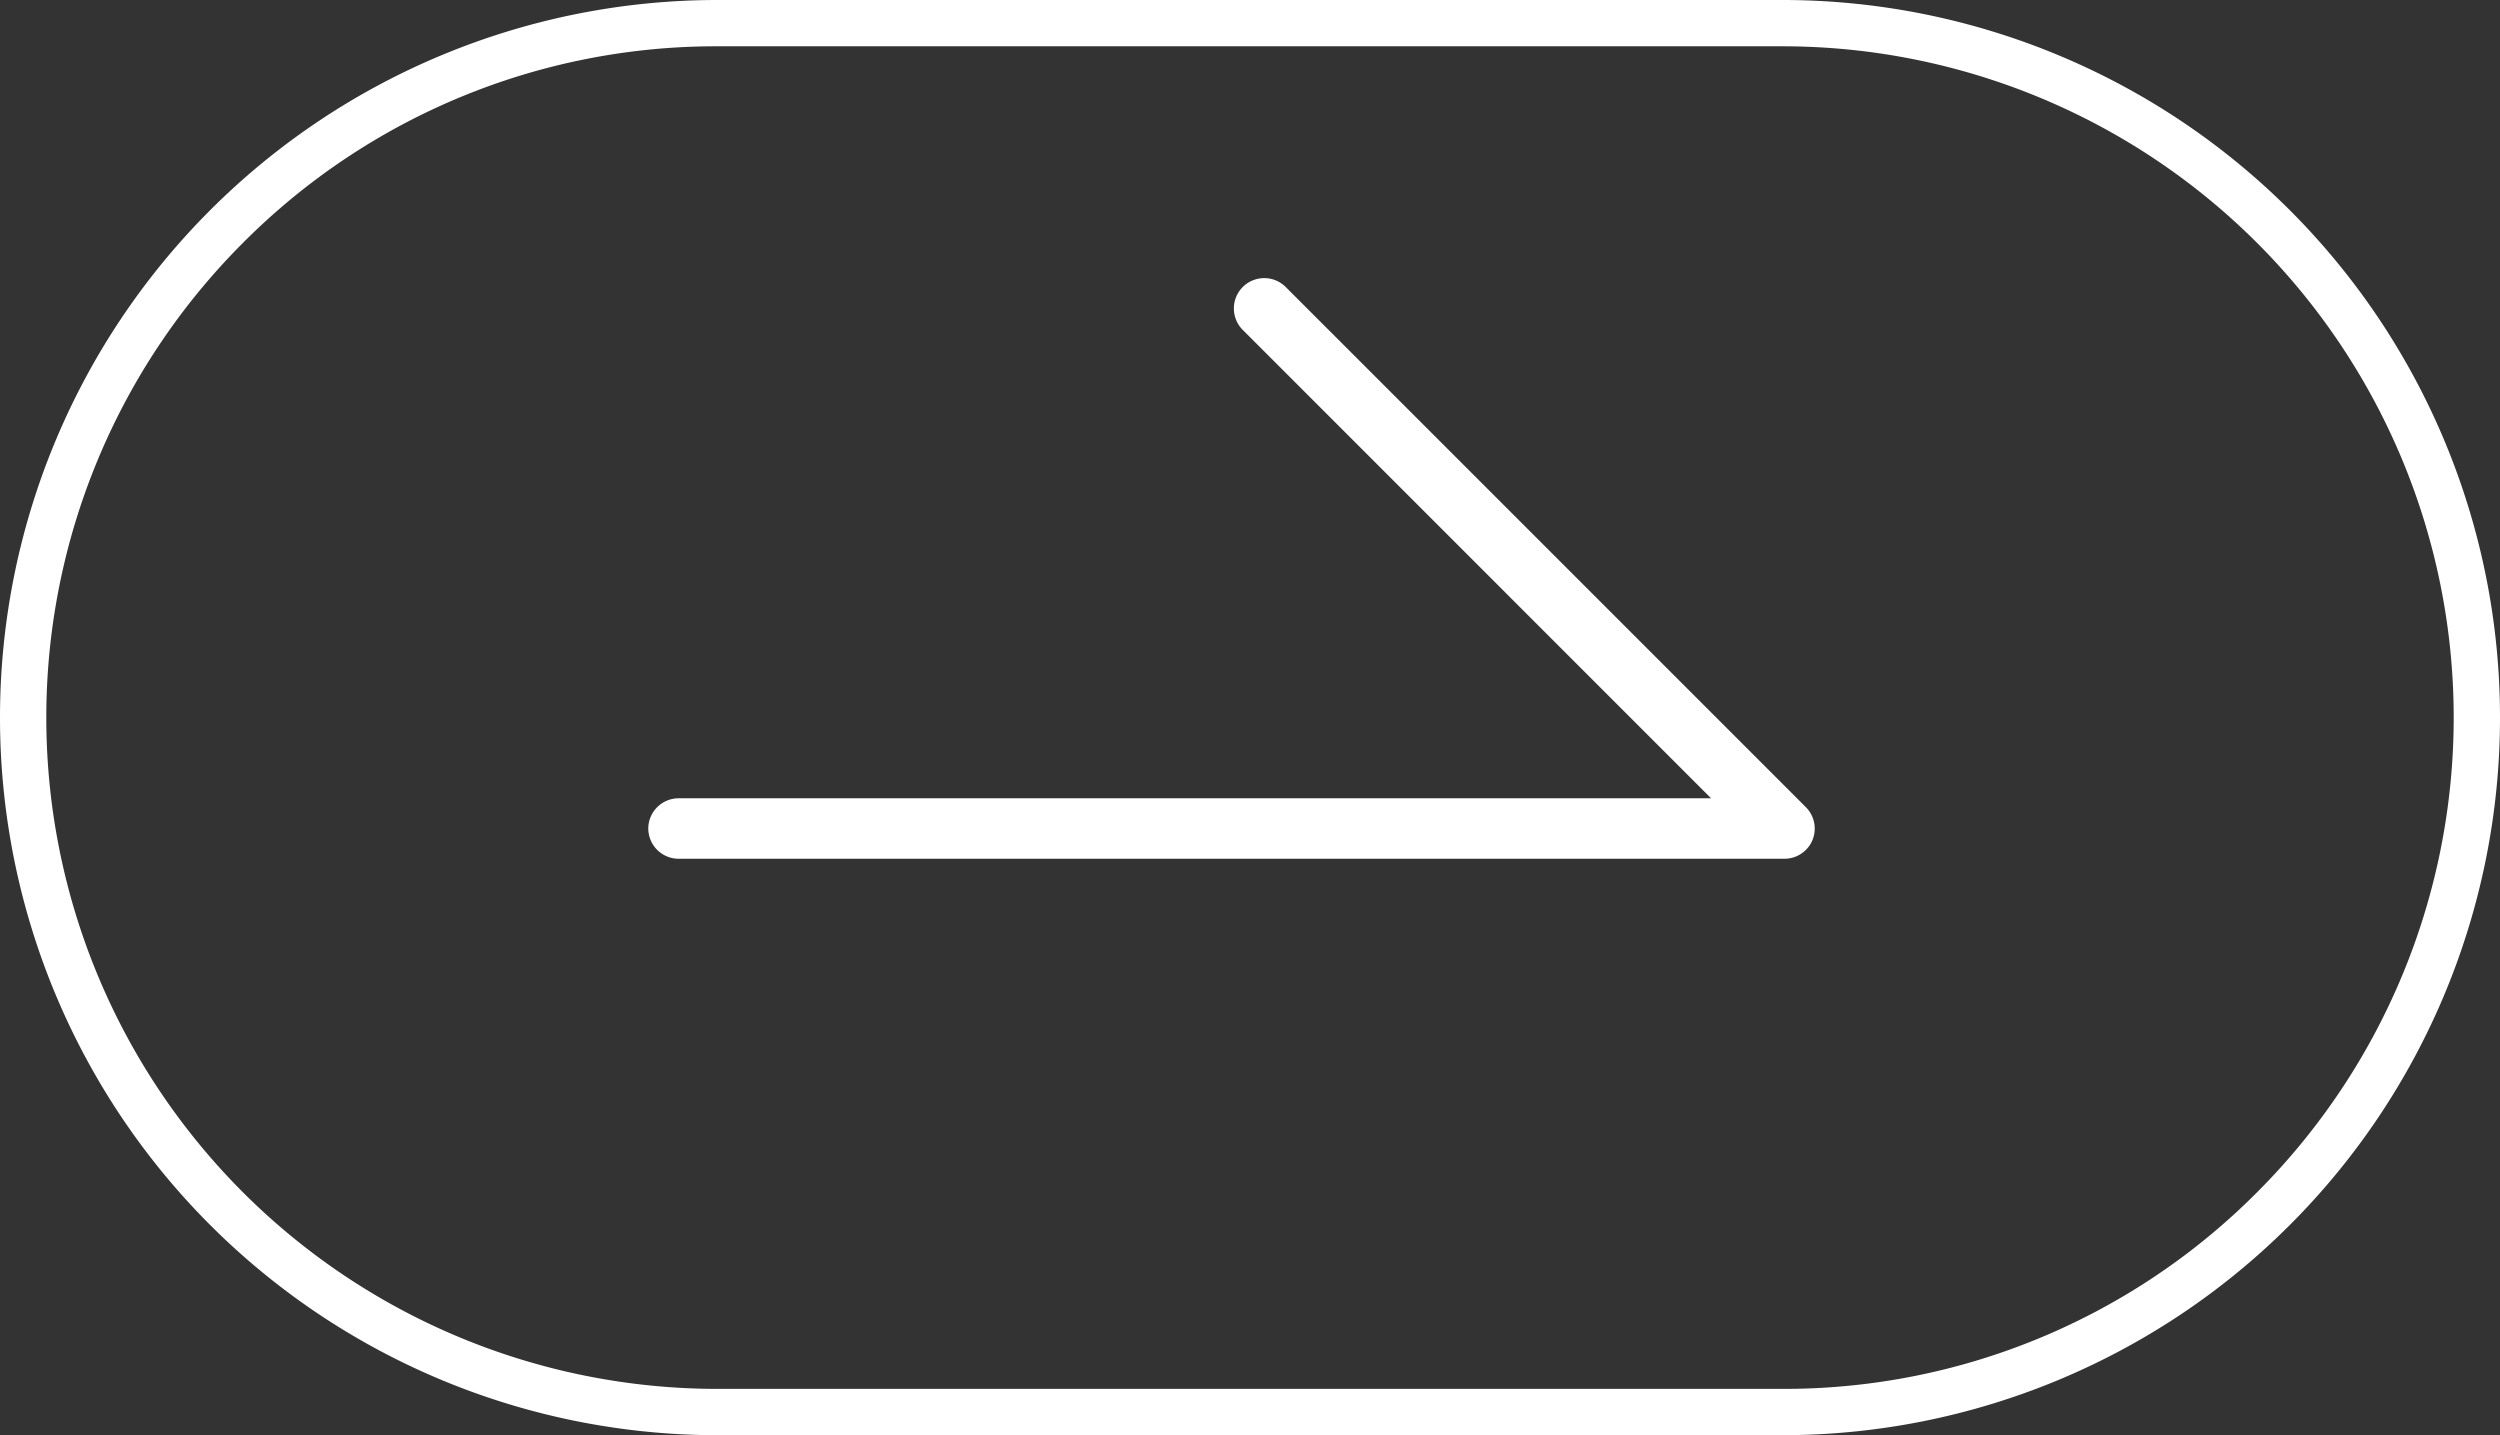
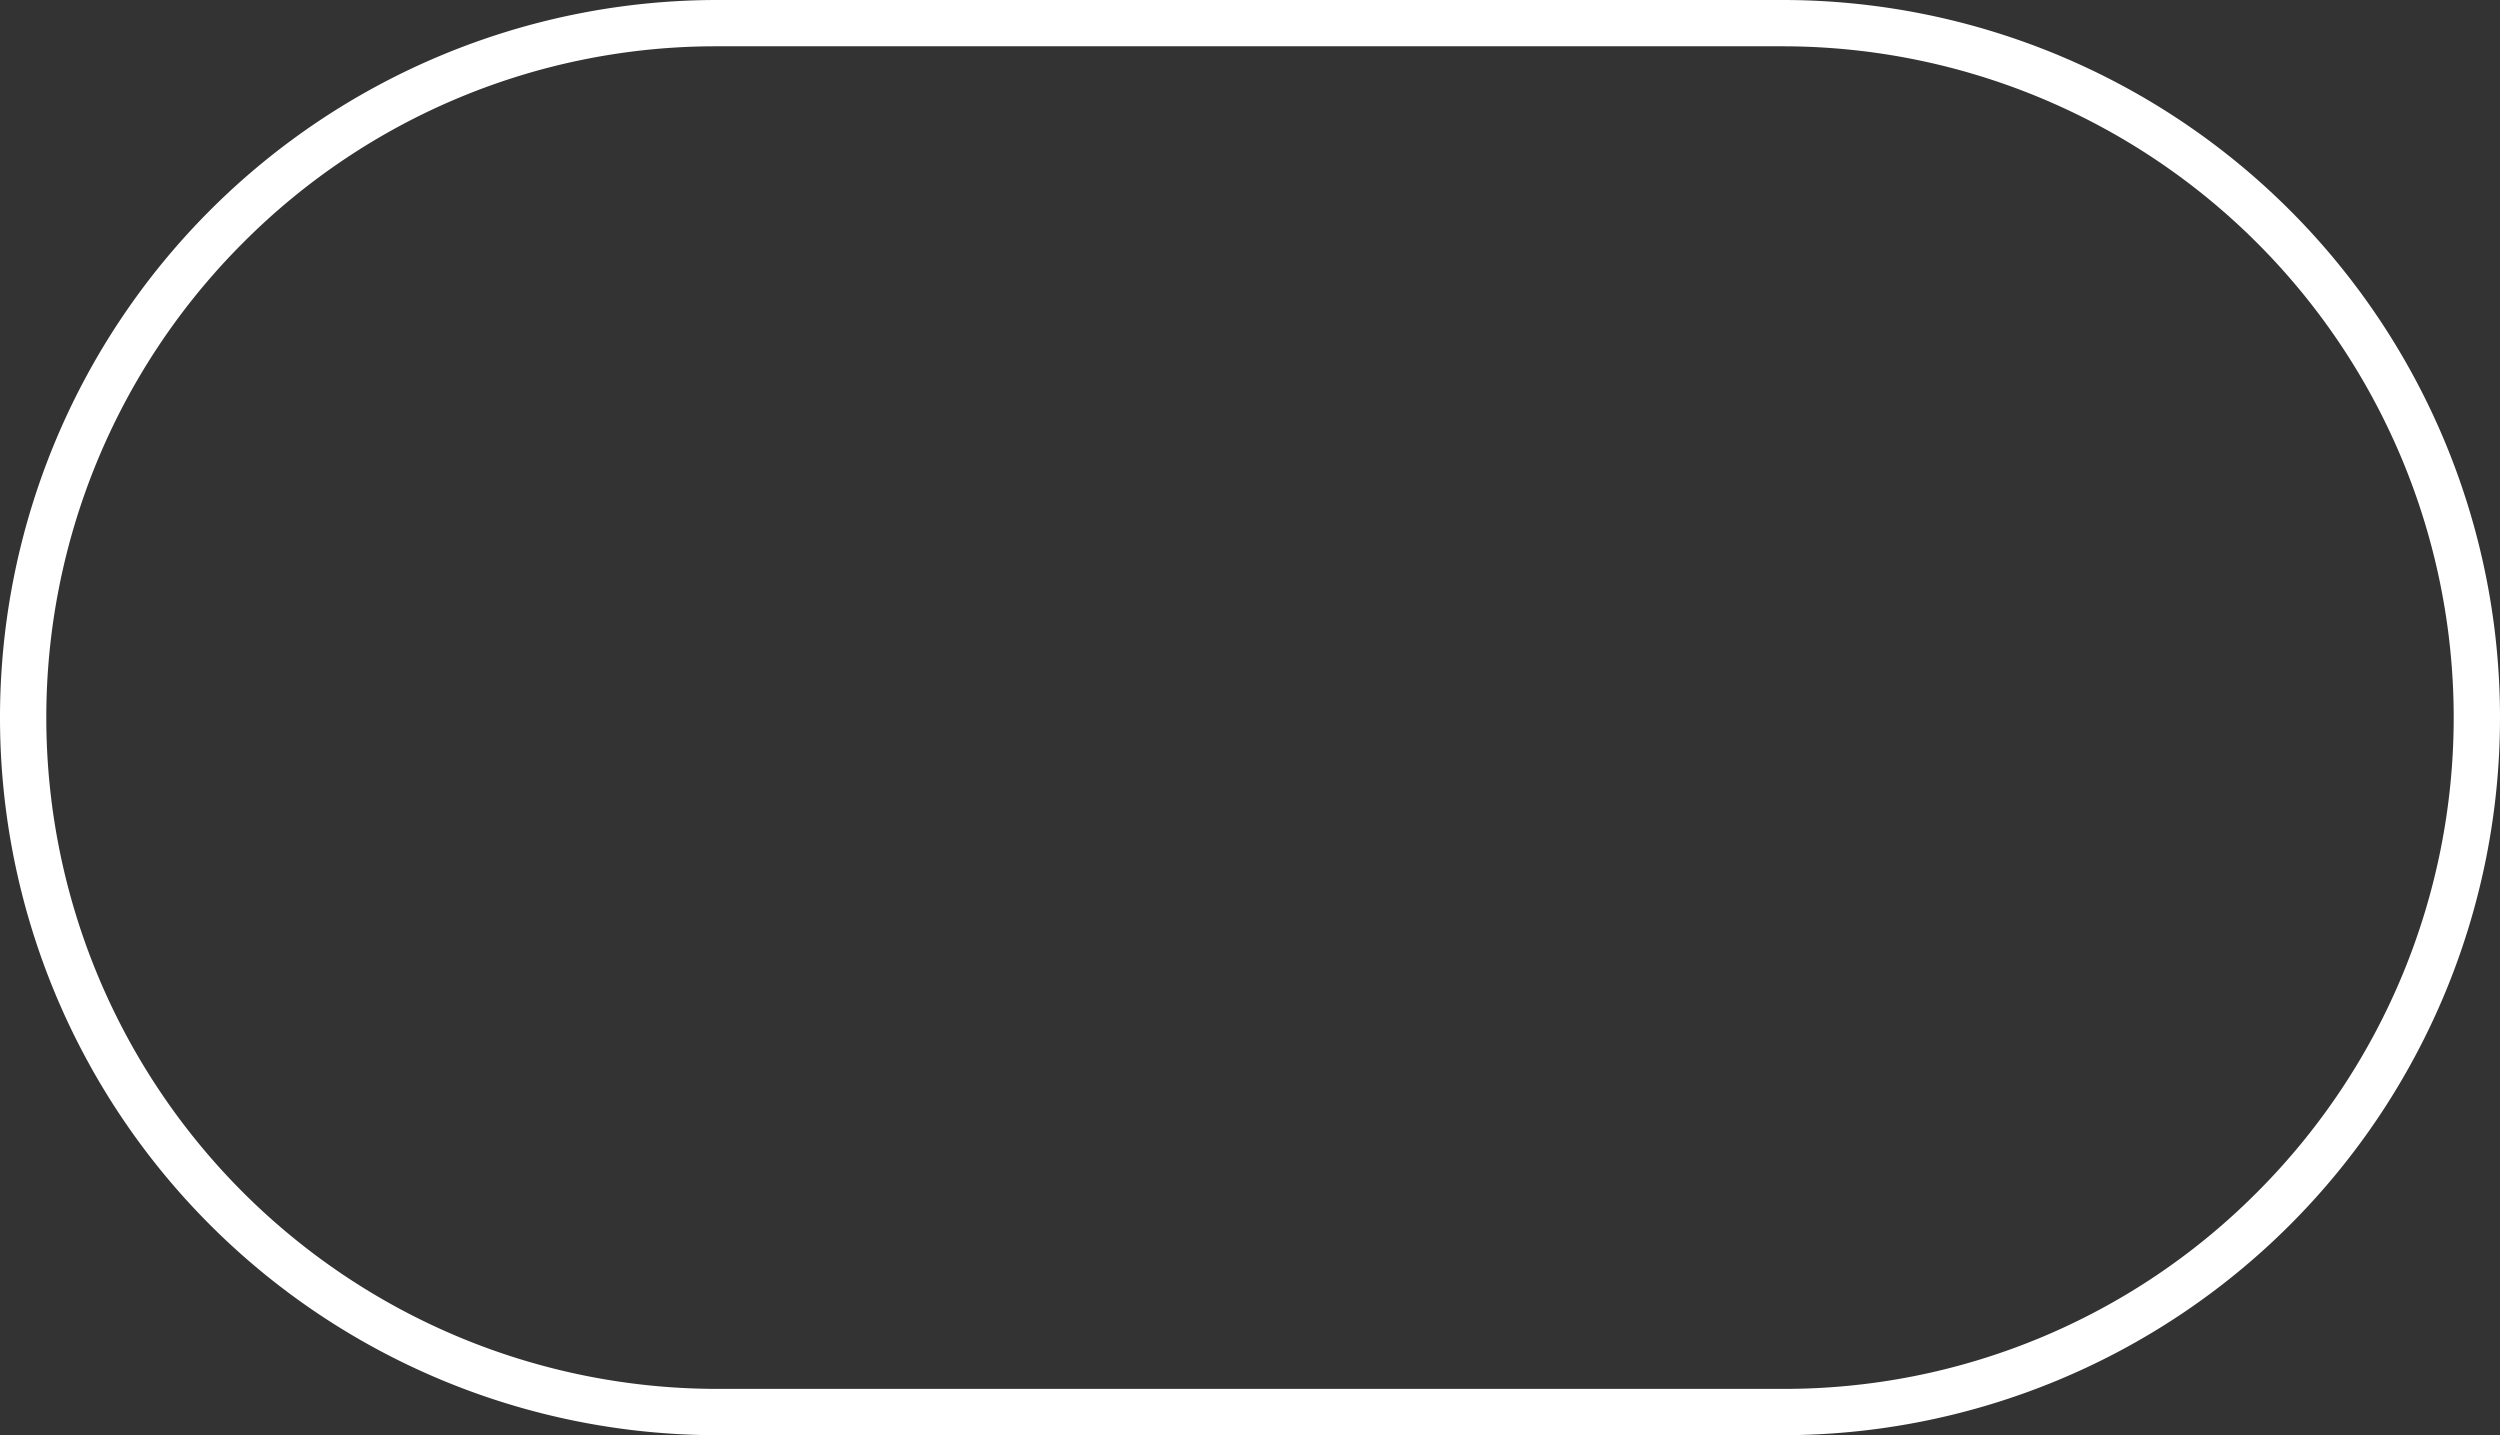
<svg xmlns="http://www.w3.org/2000/svg" width="54" height="31" viewBox="0 0 54 31">
  <rect x="0" y="0" width="54" height="31" fill="#333333" stroke="none" />
  <g id="sag-ok" transform="translate(-1851 -1855)">
    <g id="Group_62" data-name="Group 62" transform="translate(-4461 877)">
-       <path id="Path_54" data-name="Path 54" d="M-1868.708,858.532h23.887a.656.656,0,0,0,.606-.4.656.656,0,0,0-.142-.715l-11.235-11.235a.656.656,0,0,0-.927,0,.656.656,0,0,0,0,.928l10.115,10.116h-22.3a.656.656,0,0,0-.656.656A.656.656,0,0,0-1868.708,858.532Z" transform="translate(8195.363 138.017)" fill="#fff" />
      <path id="Rectangle_16" data-name="Rectangle 16" d="M15.5,30A14.5,14.5,0,0,1,5.247,5.247,14.405,14.405,0,0,1,15.5,1h23A14.5,14.5,0,0,1,48.753,25.753,14.405,14.405,0,0,1,38.5,30h-23m0,1h23a15.5,15.5,0,0,0,0-31h-23a15.5,15.5,0,0,0,0,31Z" transform="translate(6366 1009) rotate(180)" fill="#fff" />
    </g>
  </g>
</svg>